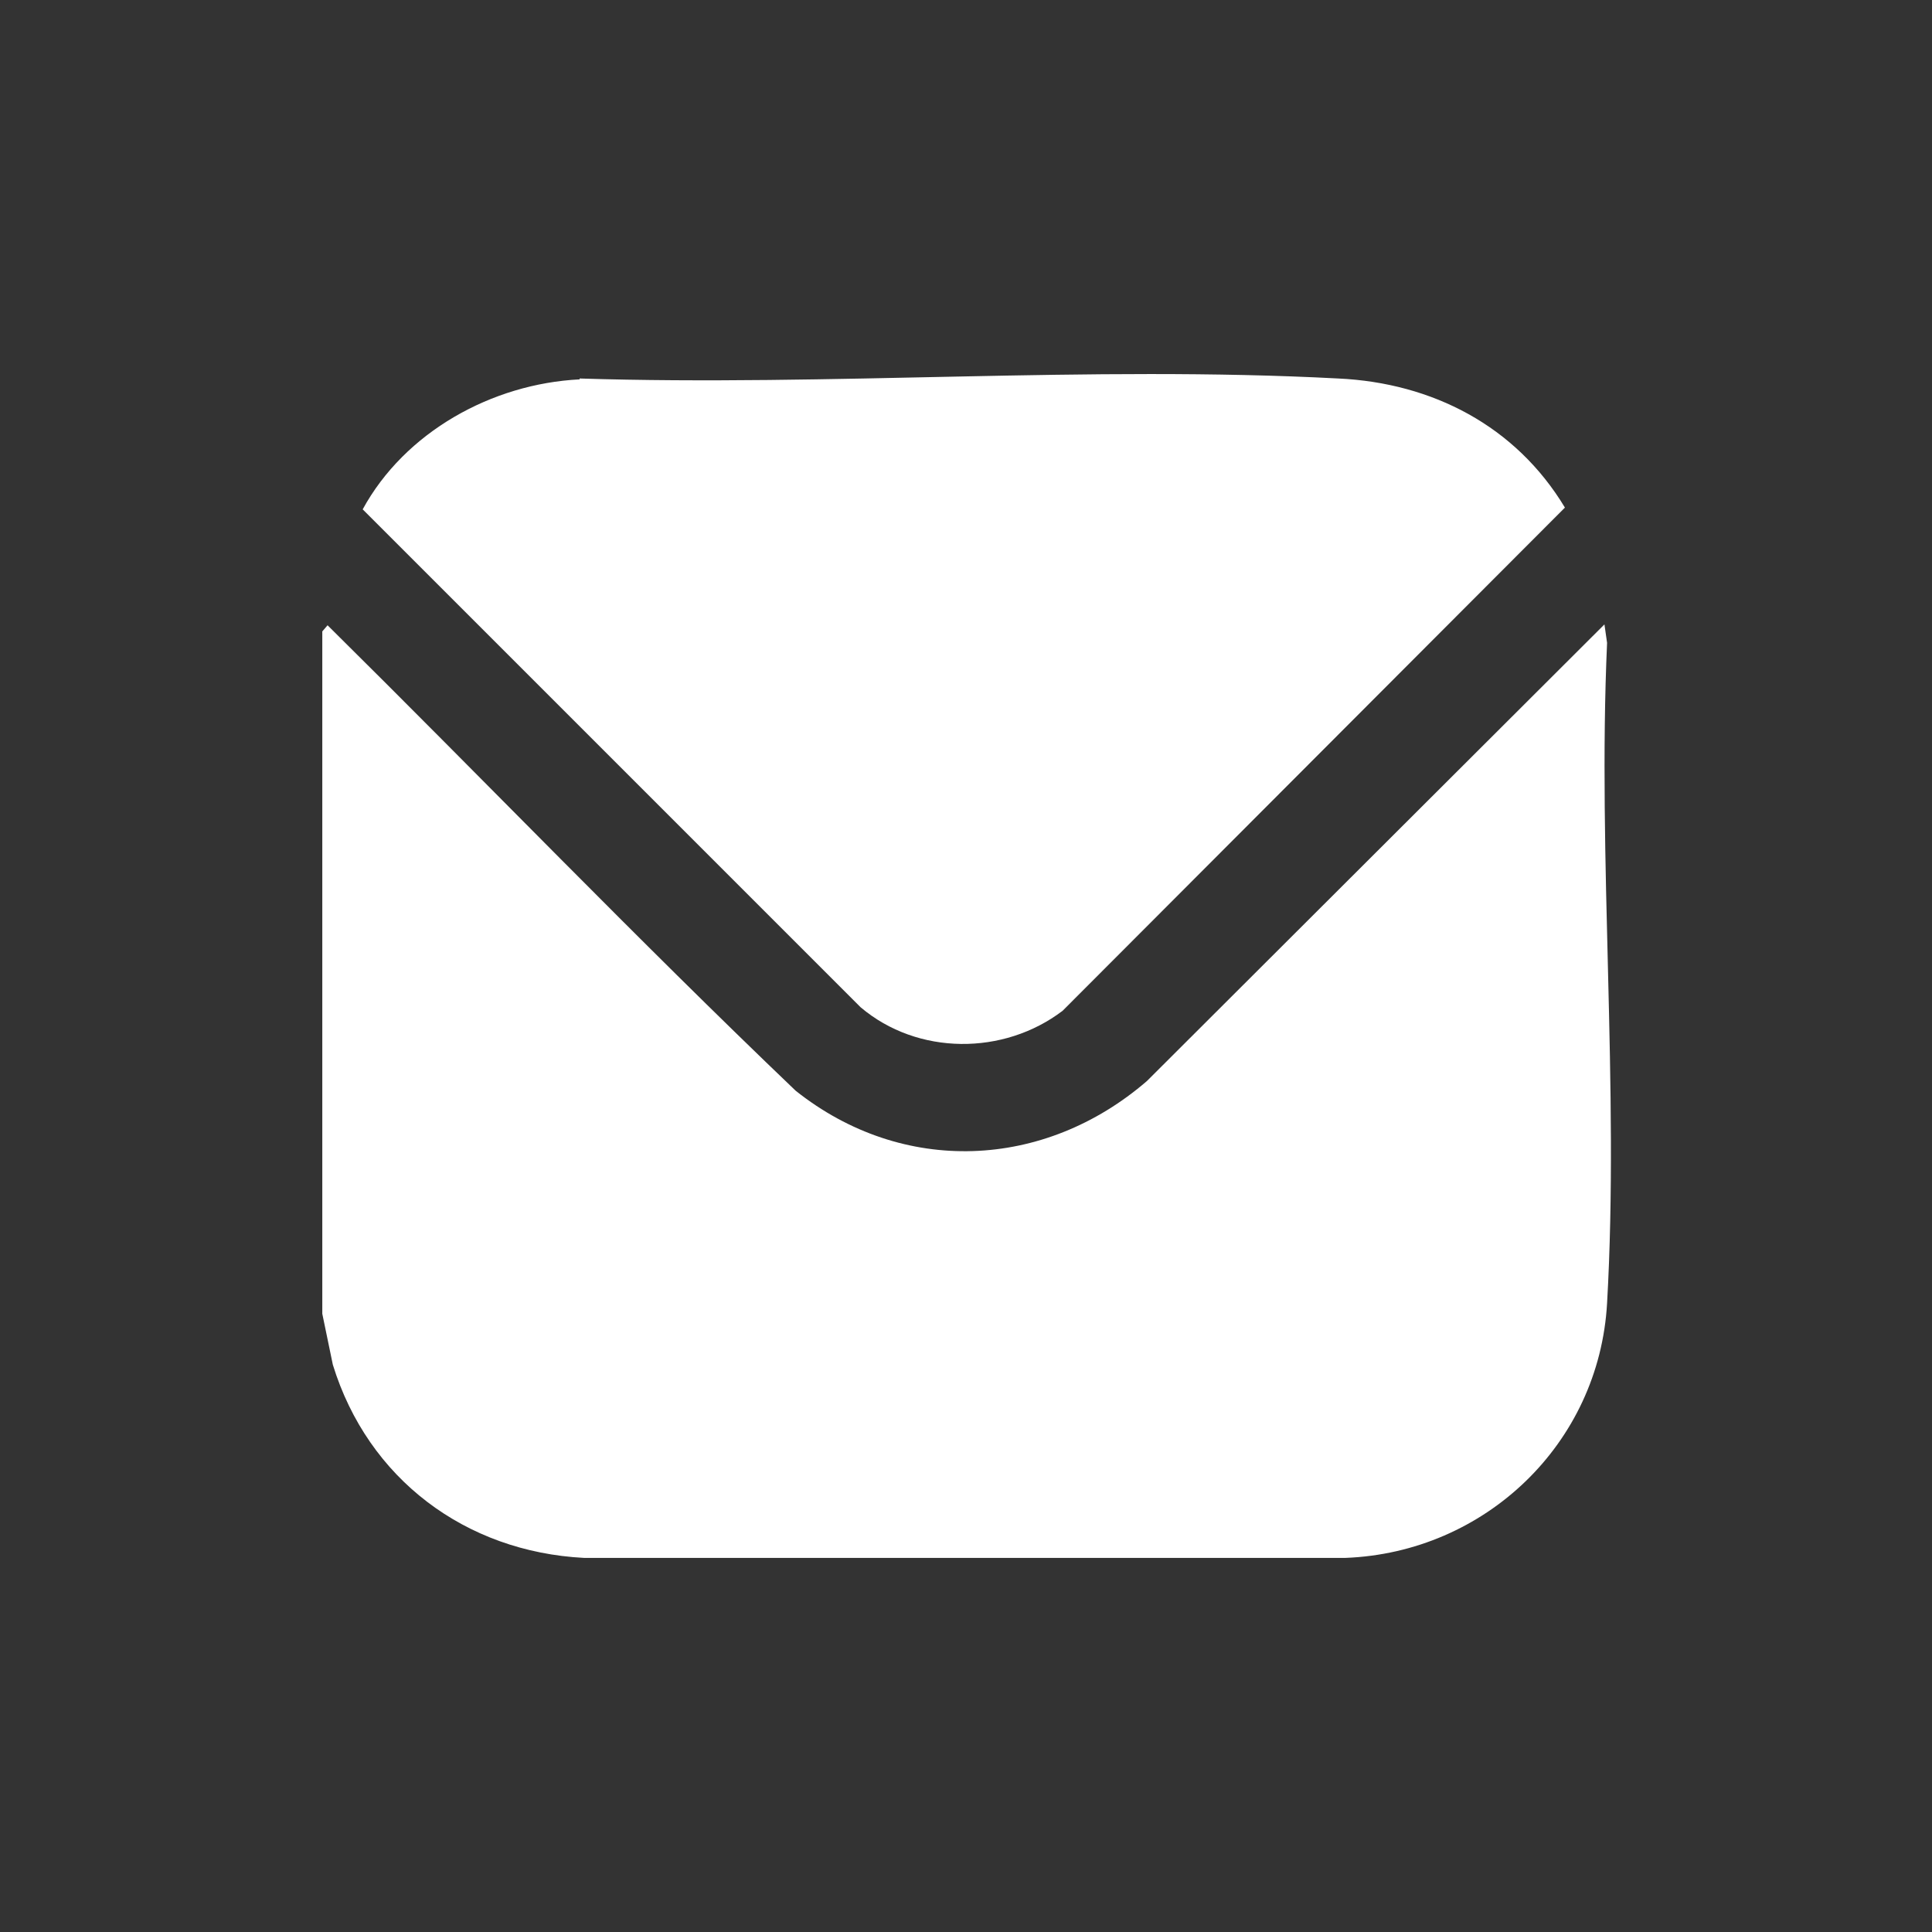
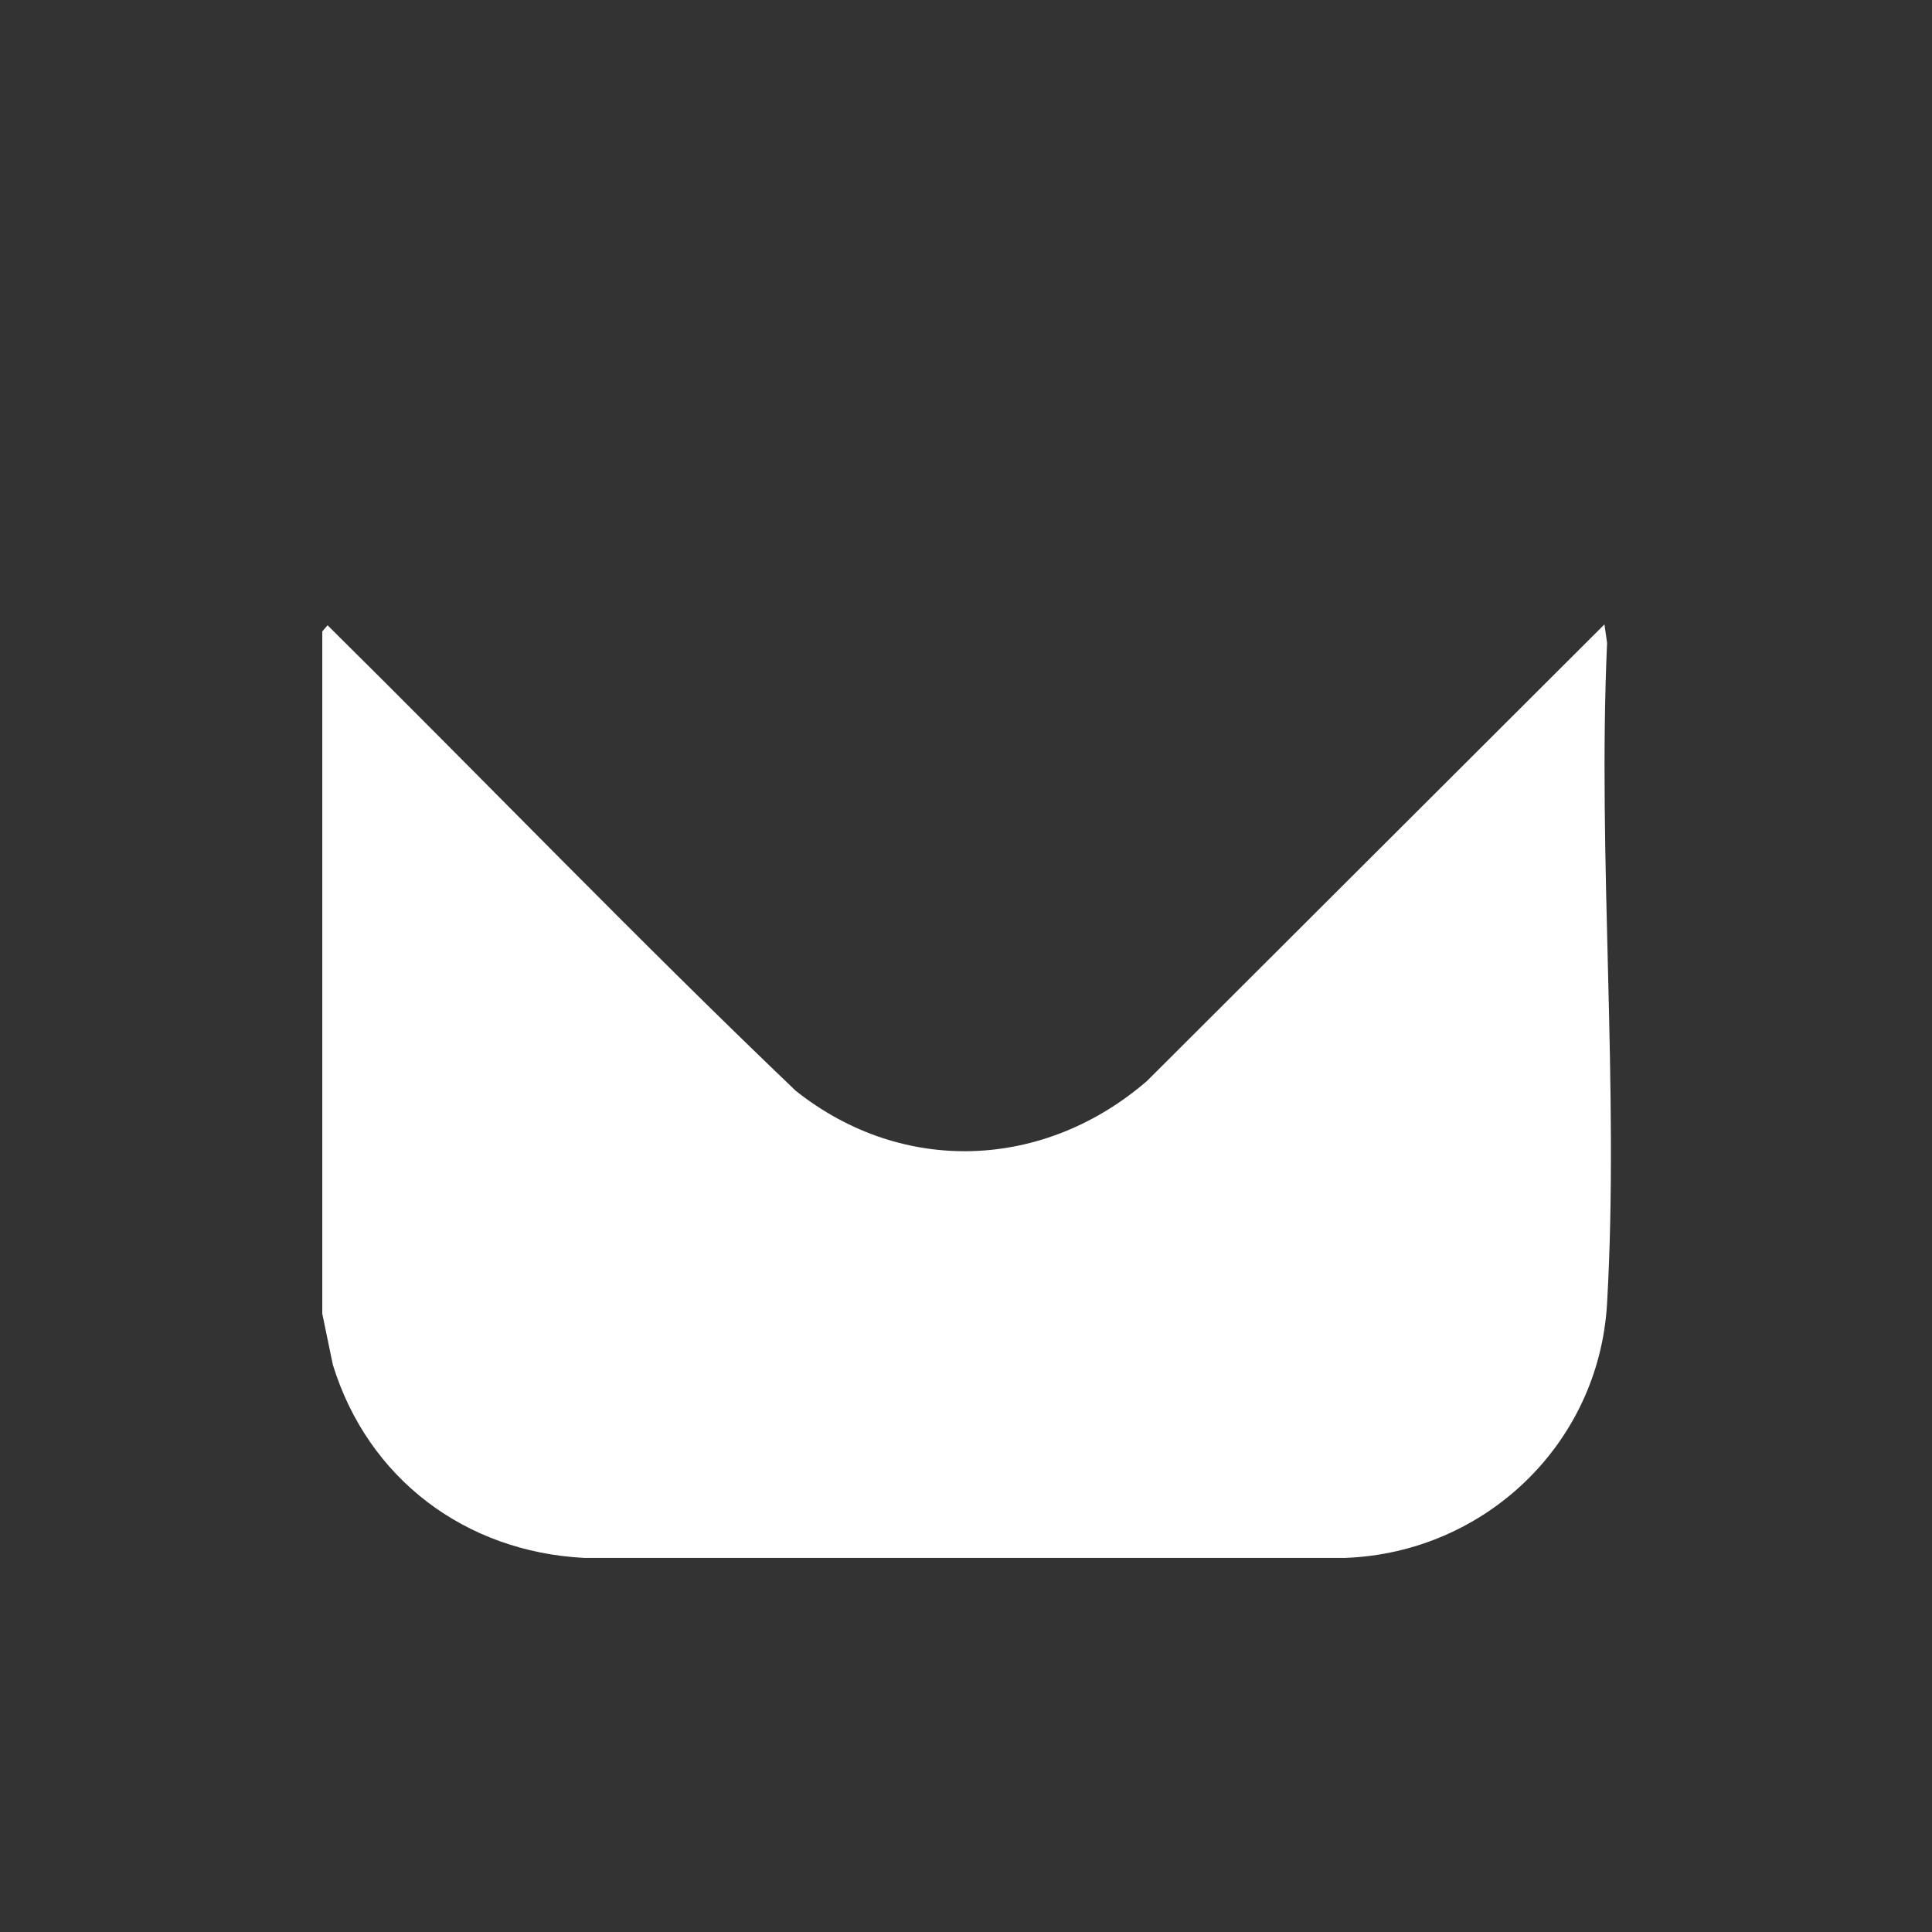
<svg xmlns="http://www.w3.org/2000/svg" id="Calque_1" data-name="Calque 1" viewBox="0 0 22 22">
  <rect x="0" y="0" width="22" height="22" fill="#333333" stroke="none" />
  <defs>
    <style> .cls-1 { fill: #fff; } </style>
  </defs>
  <path class="cls-1" d="M3.67,7.19l.06-.07c1.78,1.76,3.52,3.57,5.33,5.3,1.22.97,2.83.9,4-.11l5.21-5.2.03.21c-.11,2.47.14,5.06,0,7.52-.09,1.6-1.39,2.84-2.98,2.9H6.65c-1.35-.07-2.46-.9-2.86-2.2l-.12-.58v-7.78Z" />
-   <path class="cls-1" d="M6.6,4.31c2.85.09,5.81-.15,8.64,0,1.07.05,2.02.54,2.58,1.47l-5.72,5.73c-.67.51-1.65.51-2.3-.04l-5.67-5.67c.48-.88,1.47-1.43,2.47-1.48Z" />
</svg>